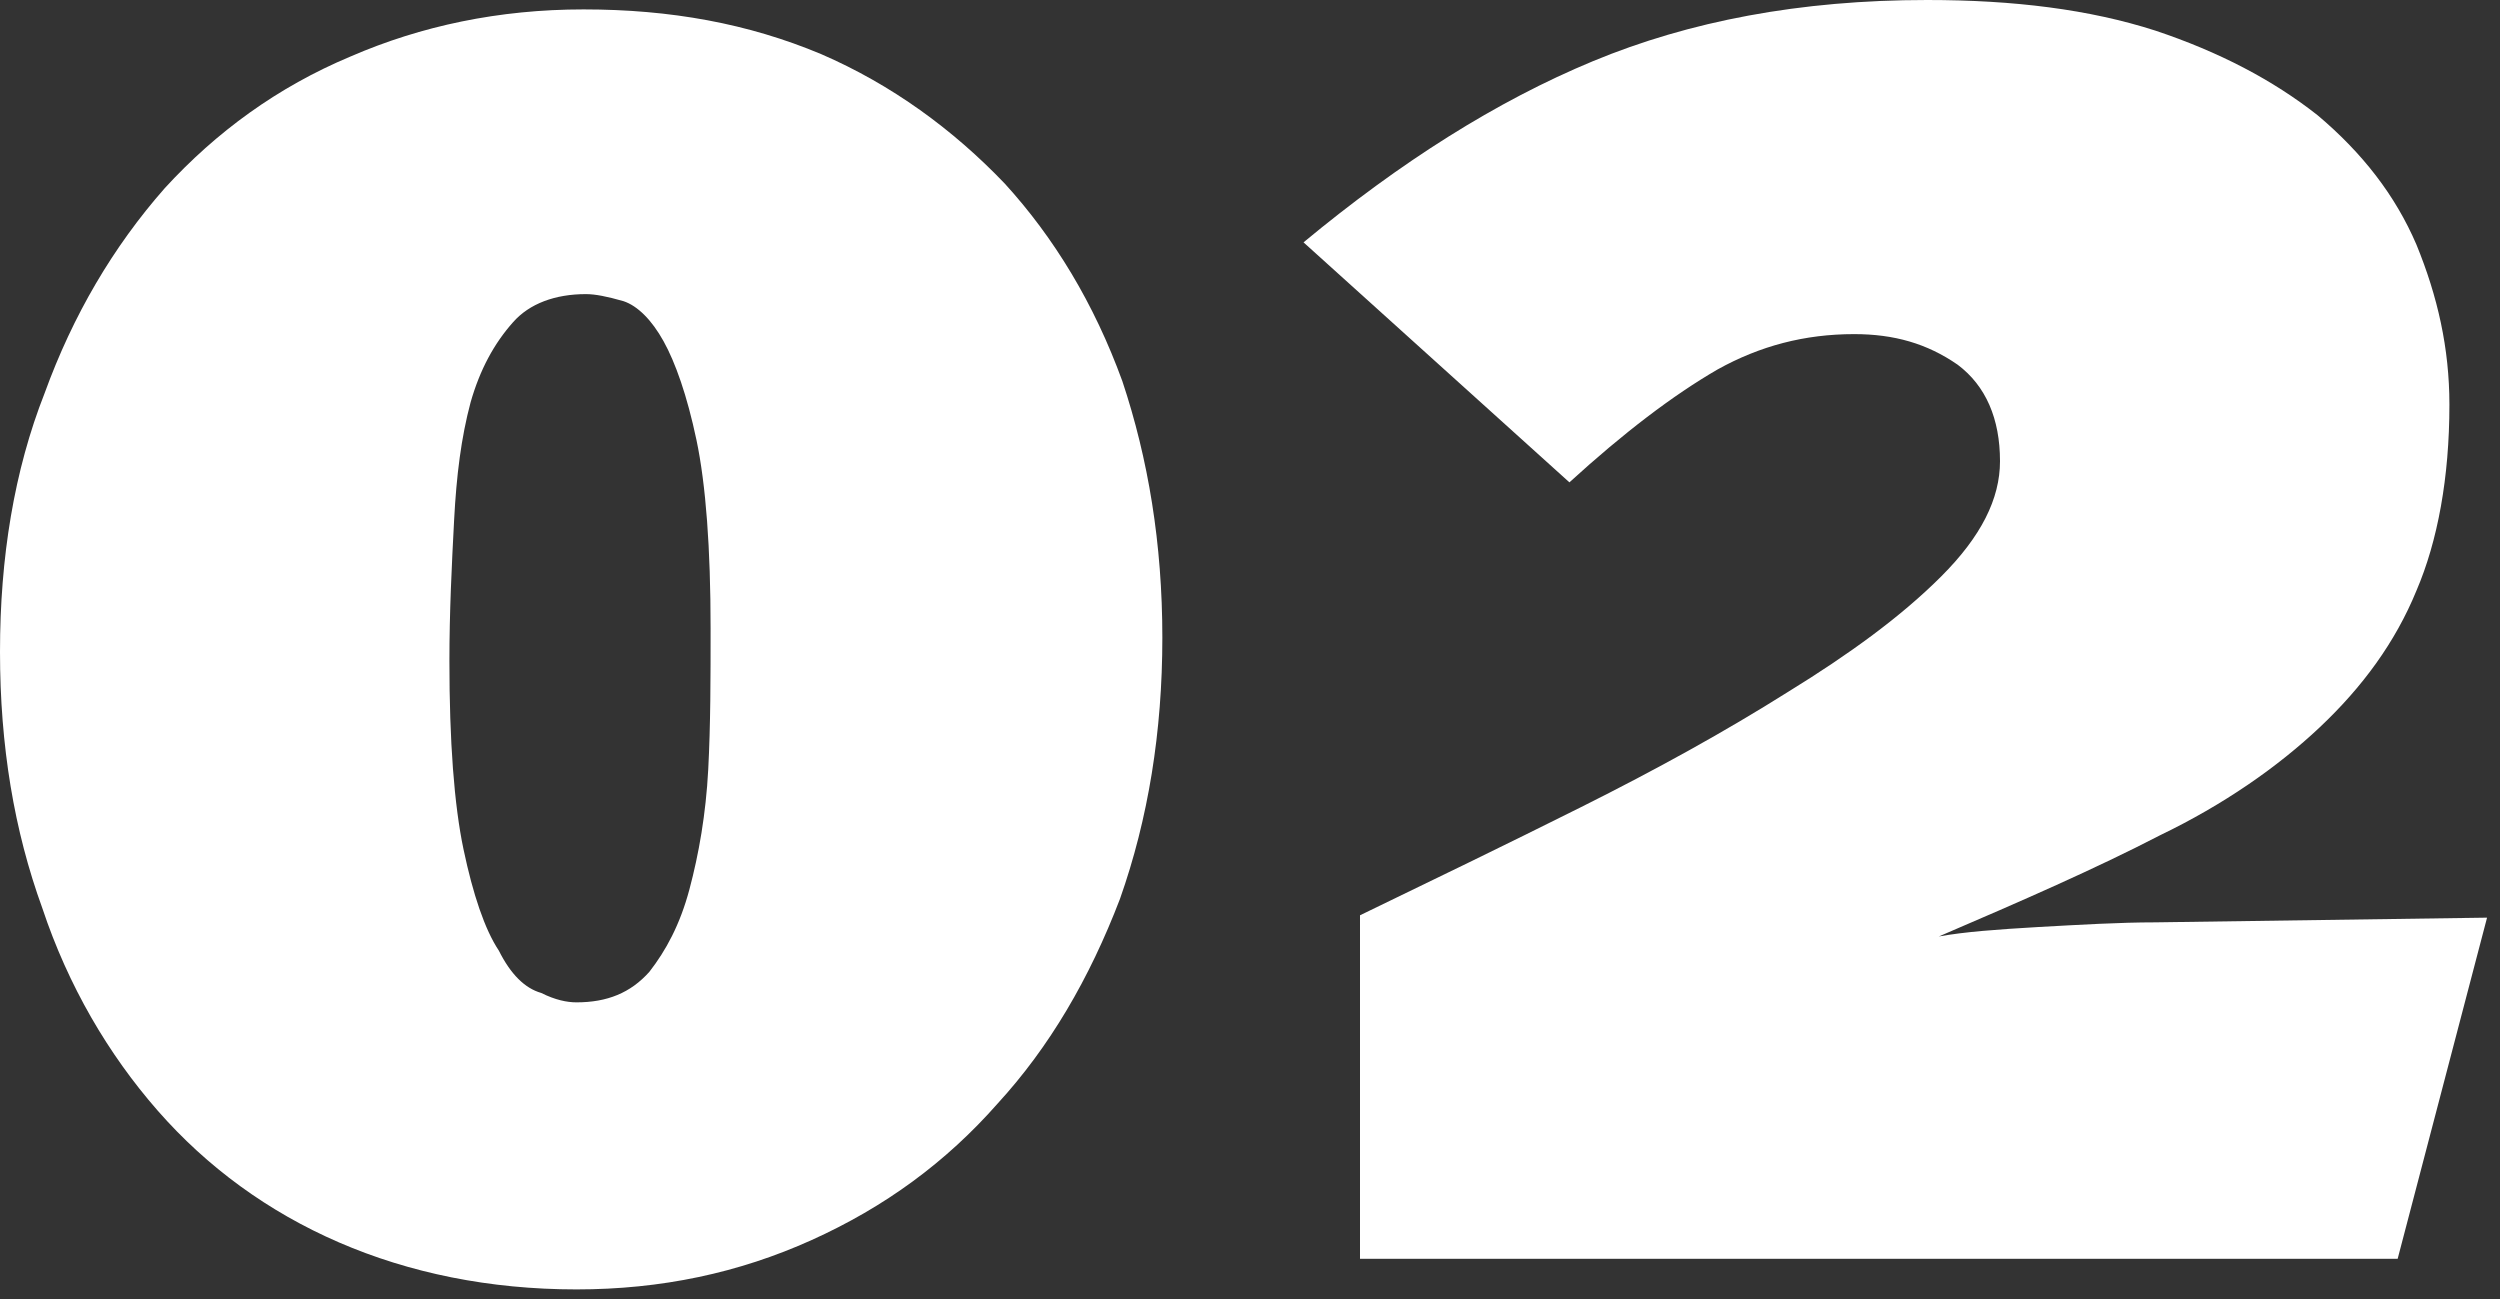
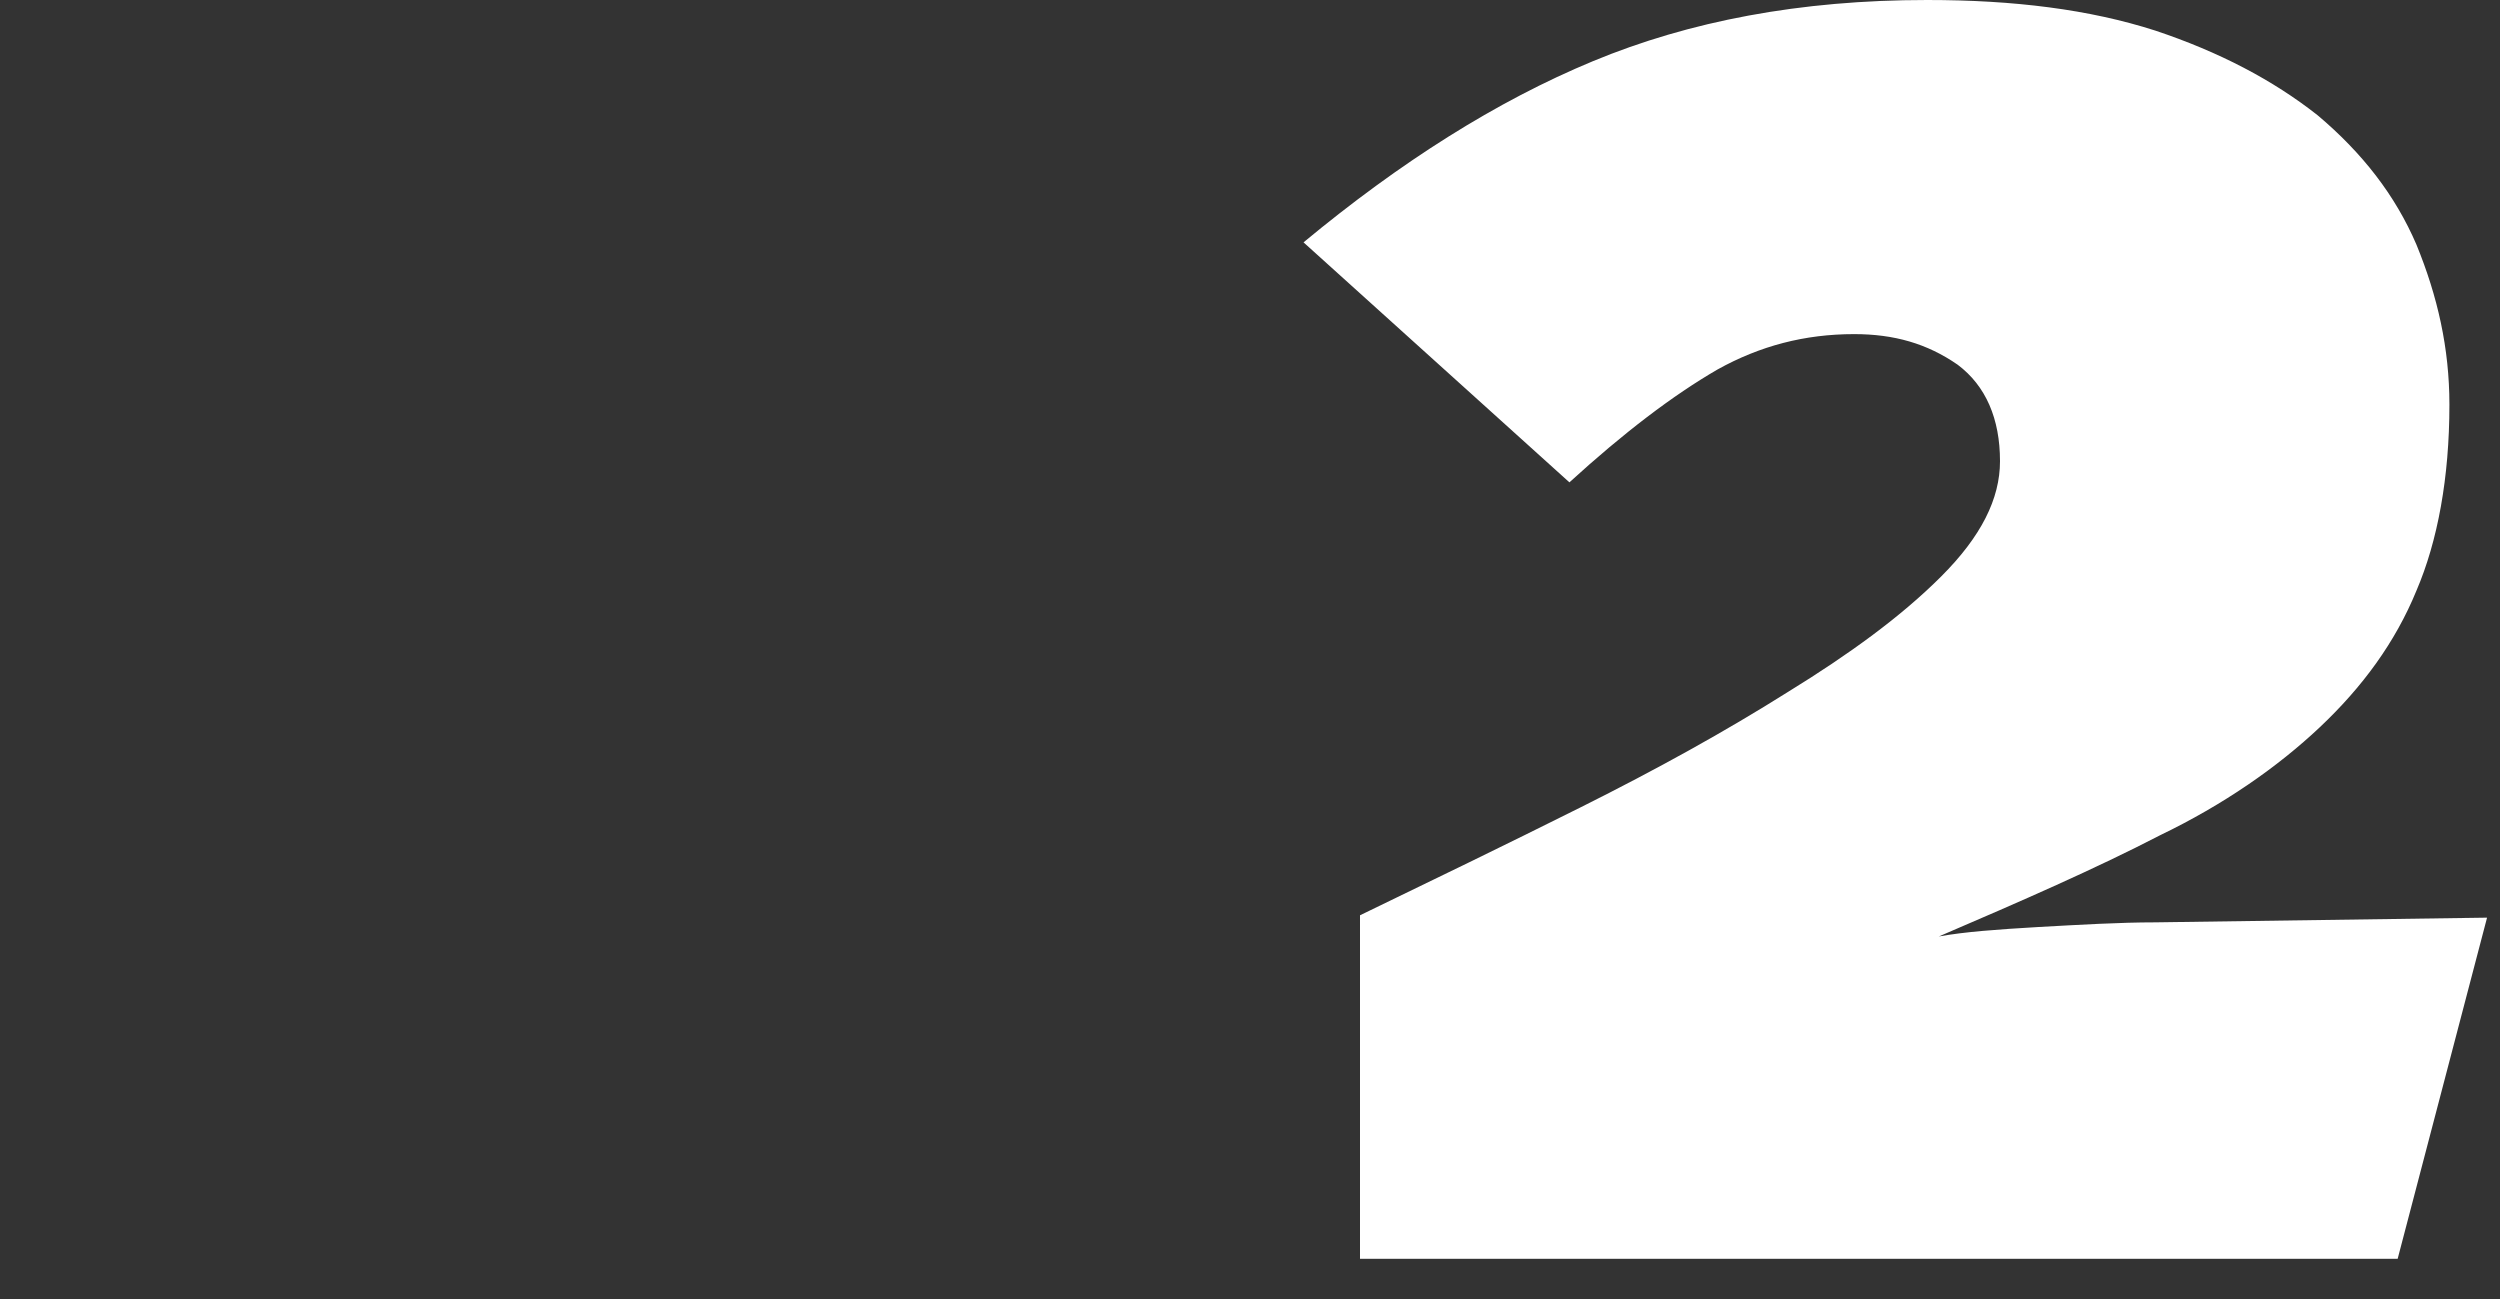
<svg xmlns="http://www.w3.org/2000/svg" width="100%" height="100%" viewBox="0 0 102 53" xml:space="preserve" style="fill-rule:evenodd;clip-rule:evenodd;stroke-linejoin:round;stroke-miterlimit:2;">
  <rect x="0" y="0" width="102" height="53" fill="#333333" stroke="none" />
  <g transform="matrix(1,0,0,1,-395.587,-252.195)">
    <g transform="matrix(1,0,0,1,-65.635,235)">
      <g transform="matrix(1,0,0,1,457.862,68.555)">
        <g transform="matrix(96,0,0,96,0,0)">
-           <path d="M0.529,-0.264C0.529,-0.224 0.523,-0.187 0.511,-0.153C0.498,-0.119 0.481,-0.09 0.459,-0.066C0.437,-0.041 0.411,-0.022 0.38,-0.008C0.349,0.006 0.316,0.013 0.28,0.013C0.243,0.013 0.209,0.006 0.179,-0.007C0.149,-0.02 0.123,-0.039 0.102,-0.063C0.081,-0.087 0.064,-0.116 0.053,-0.149C0.041,-0.182 0.035,-0.218 0.035,-0.258C0.035,-0.298 0.041,-0.335 0.054,-0.368C0.066,-0.401 0.083,-0.43 0.105,-0.455C0.127,-0.479 0.153,-0.498 0.184,-0.511C0.214,-0.524 0.247,-0.531 0.283,-0.531C0.32,-0.531 0.353,-0.525 0.384,-0.512C0.414,-0.499 0.44,-0.48 0.462,-0.457C0.483,-0.434 0.5,-0.406 0.512,-0.373C0.523,-0.34 0.529,-0.304 0.529,-0.264ZM0.337,-0.268C0.337,-0.302 0.335,-0.329 0.331,-0.348C0.327,-0.367 0.322,-0.381 0.317,-0.39C0.312,-0.399 0.306,-0.405 0.3,-0.407C0.293,-0.409 0.288,-0.41 0.284,-0.41C0.271,-0.41 0.26,-0.406 0.253,-0.398C0.245,-0.389 0.239,-0.378 0.235,-0.364C0.231,-0.349 0.229,-0.333 0.228,-0.314C0.227,-0.295 0.226,-0.275 0.226,-0.254C0.226,-0.22 0.228,-0.193 0.232,-0.174C0.236,-0.155 0.241,-0.14 0.247,-0.131C0.252,-0.121 0.258,-0.115 0.265,-0.113C0.271,-0.11 0.276,-0.109 0.28,-0.109C0.293,-0.109 0.303,-0.113 0.311,-0.122C0.318,-0.131 0.324,-0.142 0.328,-0.157C0.332,-0.172 0.335,-0.189 0.336,-0.208C0.337,-0.227 0.337,-0.247 0.337,-0.268Z" style="fill:white;fill-rule:nonzero;" />
-         </g>
+           </g>
        <g transform="matrix(96,0,0,96,53.184,0)">
          <path d="M0.5,-0L0.059,-0L0.059,-0.146C0.09,-0.161 0.121,-0.176 0.153,-0.192C0.185,-0.208 0.214,-0.224 0.241,-0.241C0.267,-0.257 0.289,-0.273 0.306,-0.29C0.323,-0.307 0.331,-0.323 0.331,-0.339C0.331,-0.357 0.325,-0.371 0.313,-0.38C0.3,-0.389 0.286,-0.393 0.269,-0.393C0.248,-0.393 0.229,-0.388 0.211,-0.378C0.192,-0.367 0.171,-0.351 0.148,-0.33L0.035,-0.432C0.076,-0.466 0.117,-0.492 0.158,-0.509C0.199,-0.526 0.246,-0.535 0.3,-0.535C0.337,-0.535 0.369,-0.531 0.397,-0.522C0.424,-0.513 0.447,-0.501 0.466,-0.486C0.485,-0.47 0.499,-0.452 0.508,-0.431C0.517,-0.409 0.522,-0.387 0.522,-0.363C0.522,-0.332 0.517,-0.305 0.508,-0.284C0.499,-0.262 0.485,-0.243 0.467,-0.226C0.449,-0.209 0.426,-0.193 0.399,-0.18C0.372,-0.166 0.34,-0.152 0.305,-0.137C0.316,-0.139 0.33,-0.14 0.347,-0.141C0.365,-0.142 0.382,-0.143 0.397,-0.143L0.538,-0.145L0.5,-0Z" style="fill:white;fill-rule:nonzero;" />
        </g>
      </g>
    </g>
  </g>
</svg>